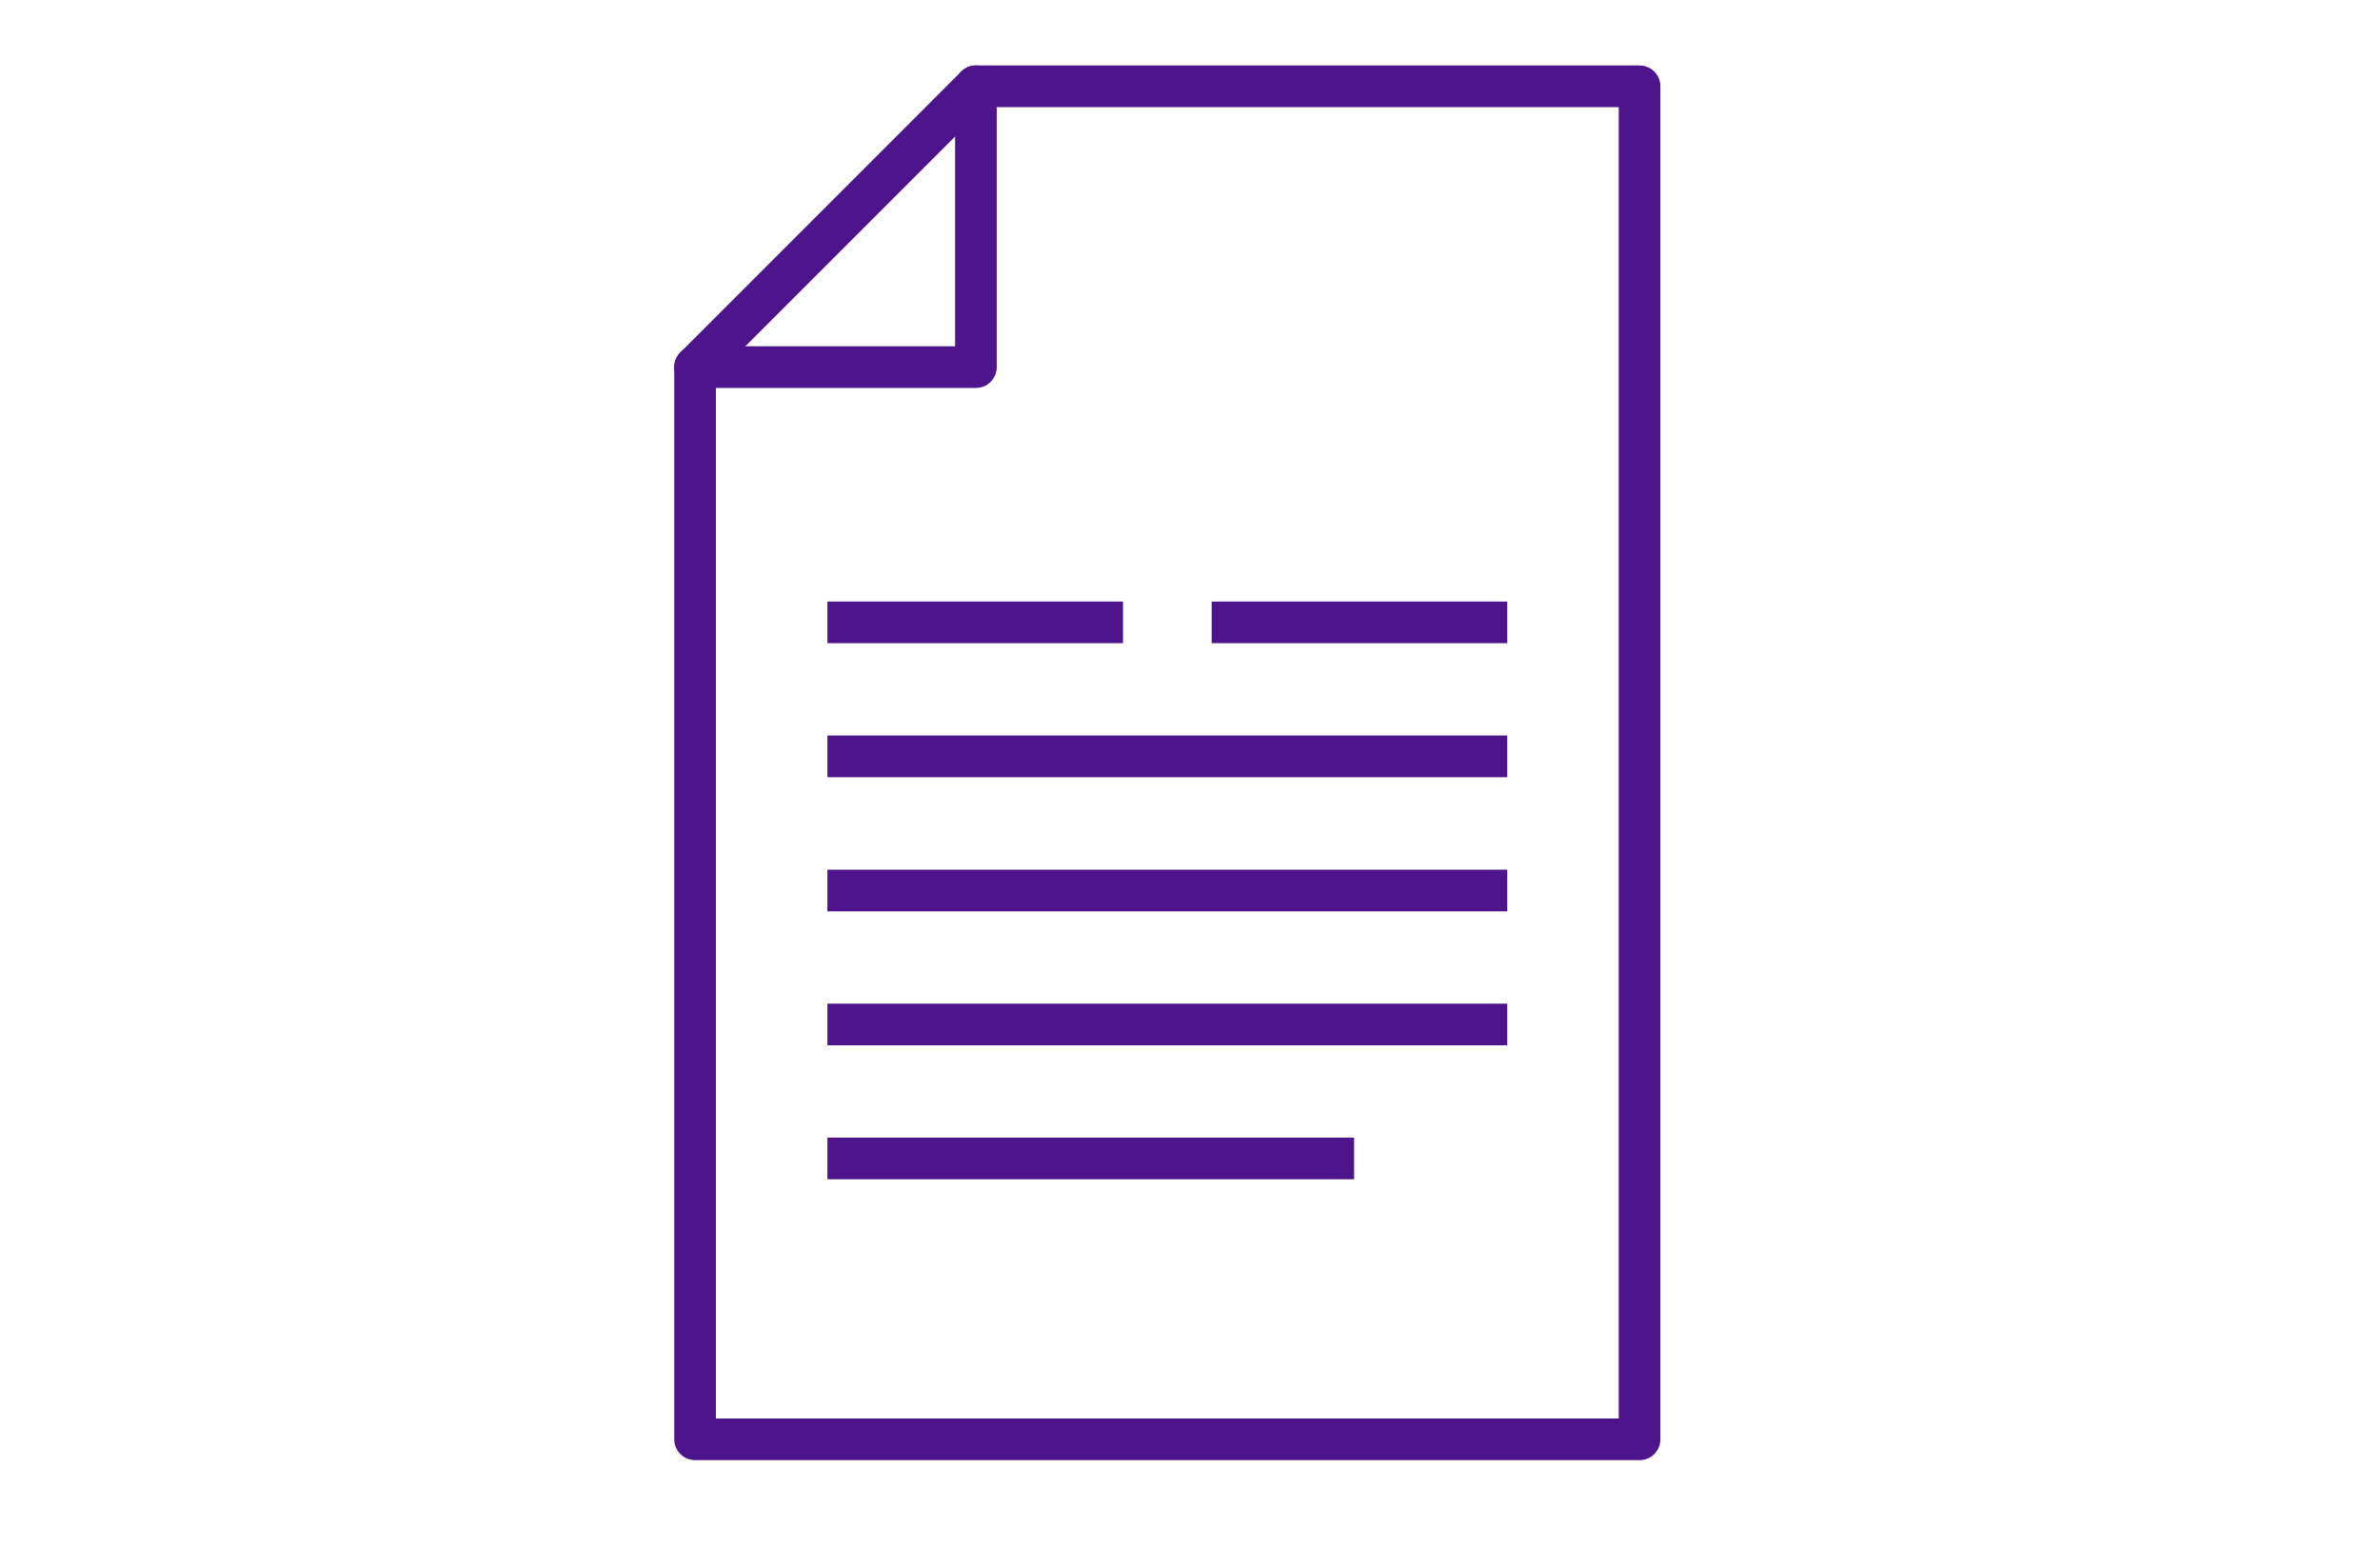
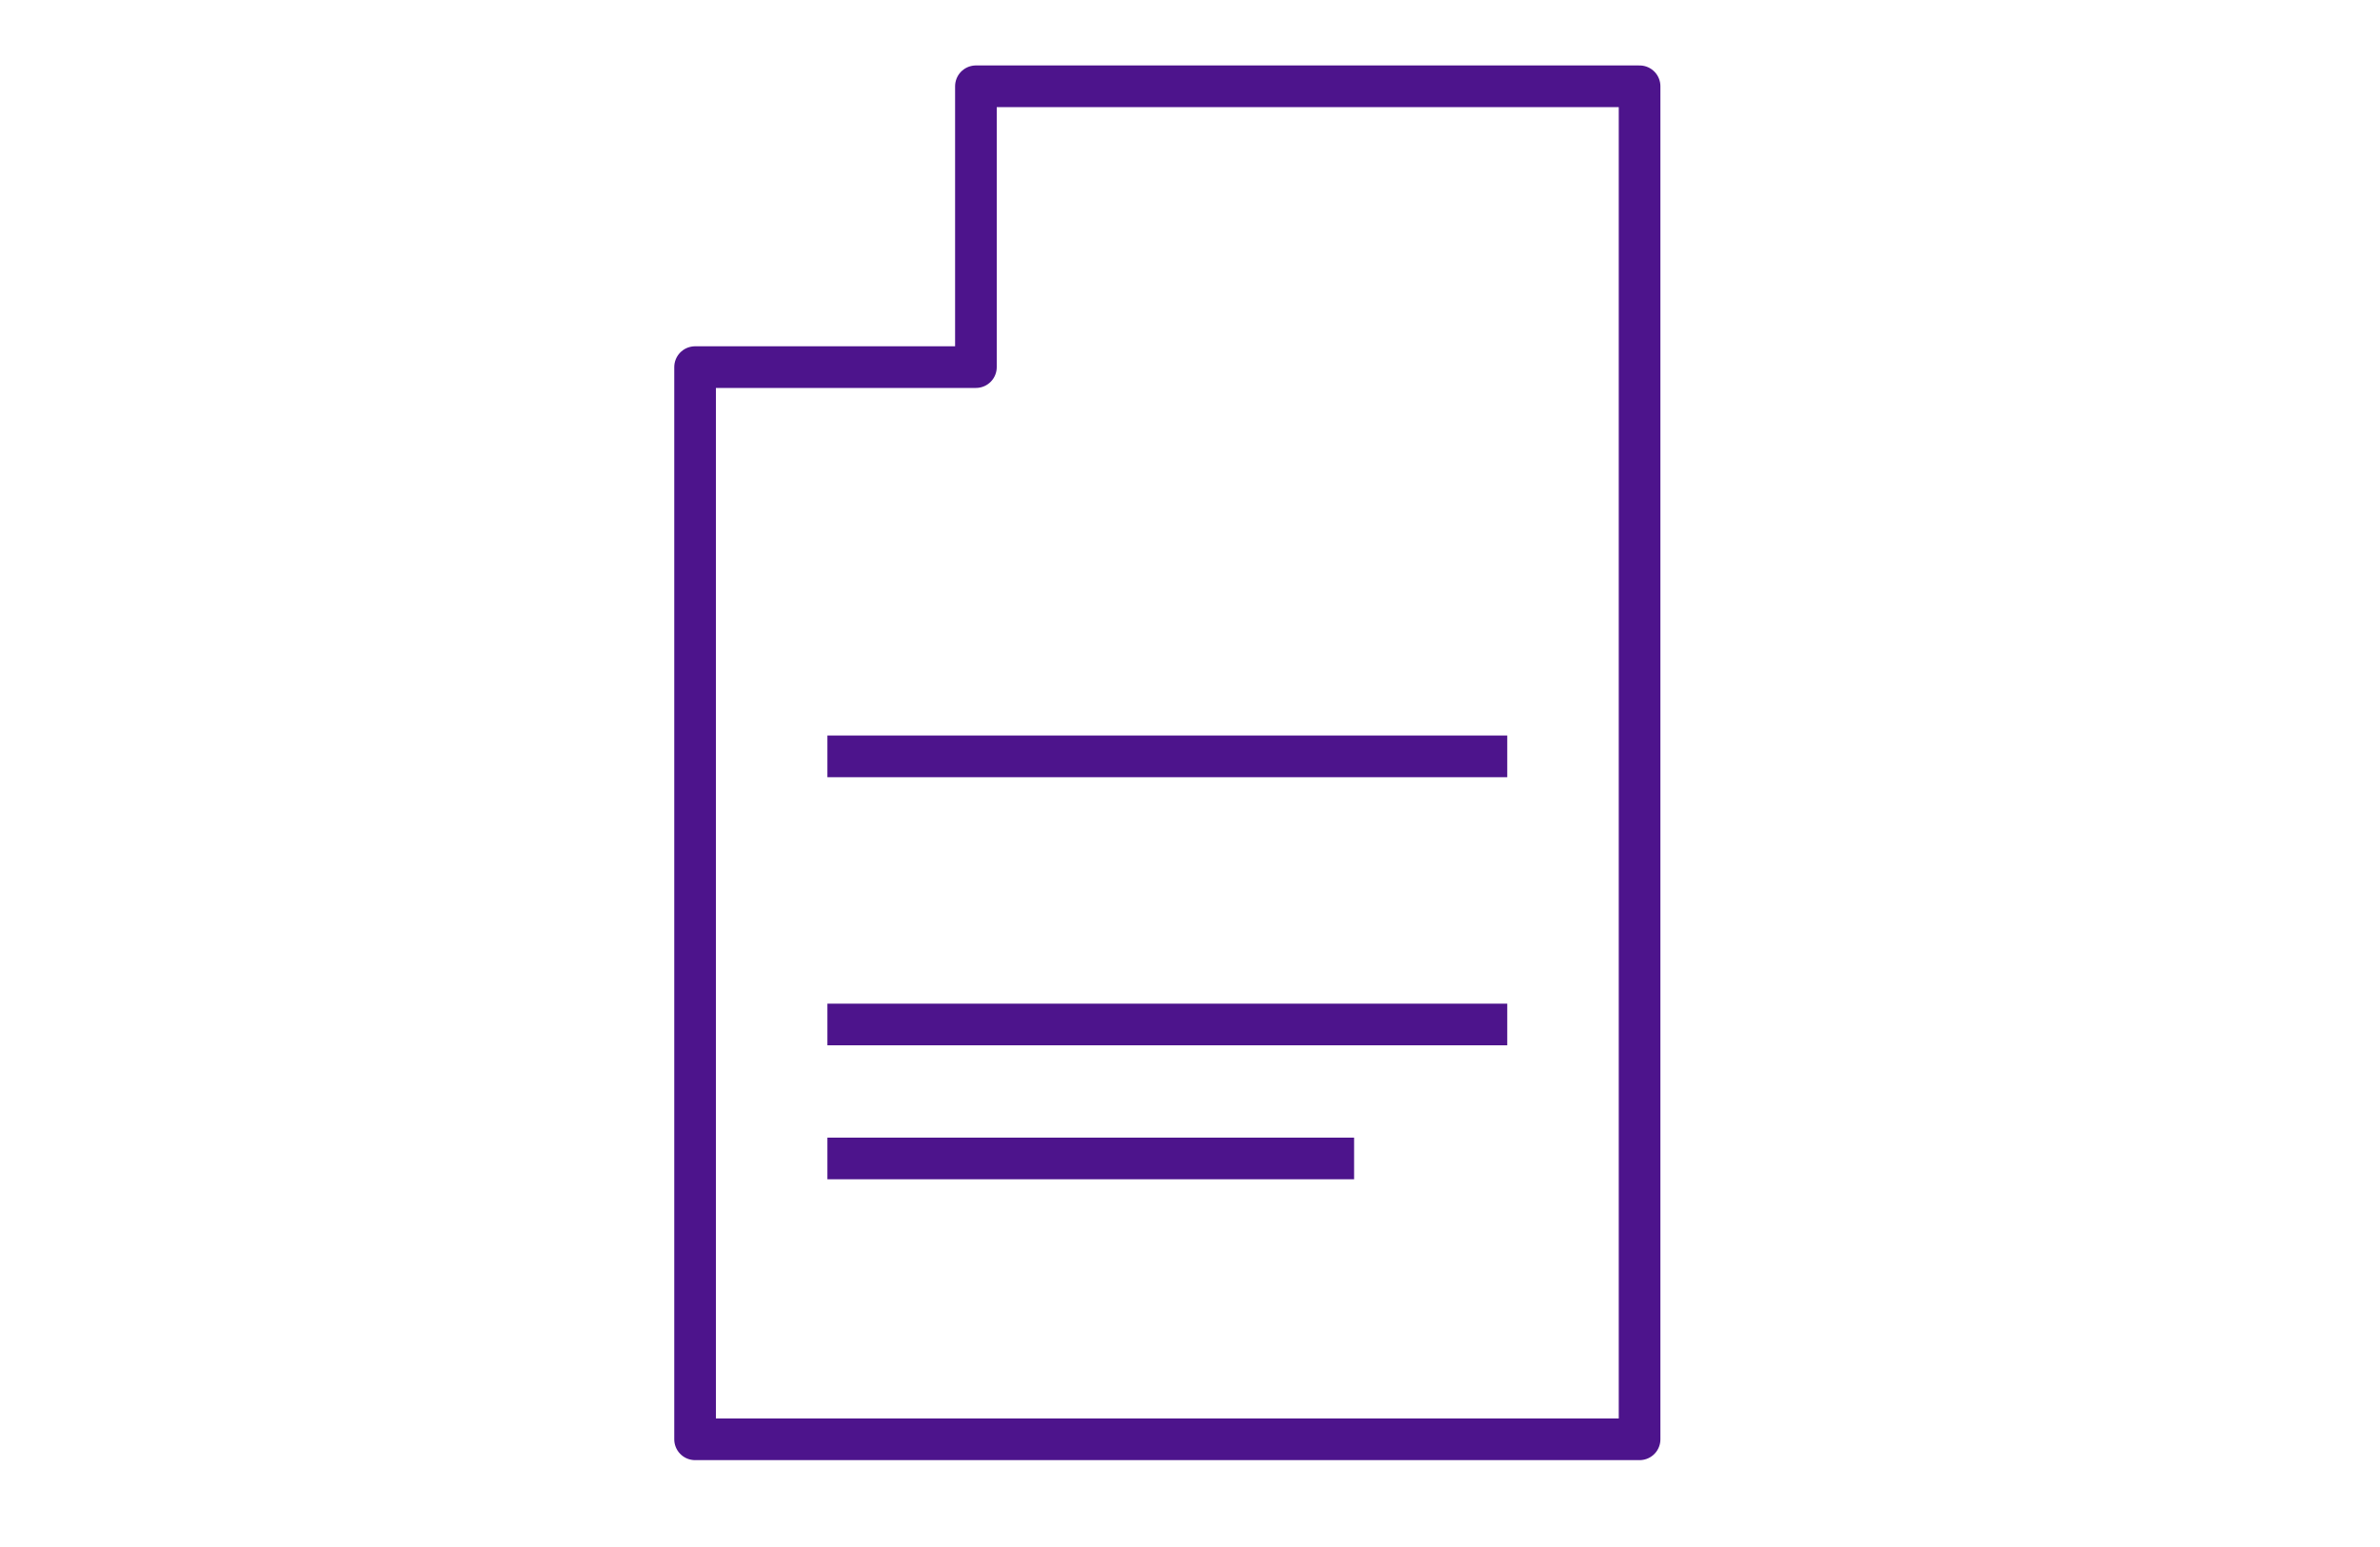
<svg xmlns="http://www.w3.org/2000/svg" version="1.1" id="Layer_1" x="0px" y="0px" viewBox="0 0 200 130" style="enable-background:new 0 0 200 130;" xml:space="preserve">
  <style type="text/css">
	.st0{fill:none;stroke:#4D148C;stroke-width:3.5;stroke-linecap:round;stroke-linejoin:round;}
	.st1{fill:none;stroke:#4D148C;stroke-width:3.5;stroke-linecap:square;stroke-linejoin:round;}
</style>
  <g>
    <polygon class="st0" points="137.78,7.25 82.01,7.25 82.01,30.85 58.41,30.85 58.41,120.95 137.78,120.95  " />
-     <line class="st1" x1="71.28" y1="52.3" x2="92.62" y2="52.3" />
-     <line class="st1" x1="103.57" y1="52.3" x2="124.91" y2="52.3" />
    <line class="st1" x1="71.28" y1="63.56" x2="124.91" y2="63.56" />
-     <line class="st1" x1="71.28" y1="74.83" x2="124.91" y2="74.83" />
    <line class="st1" x1="71.28" y1="86.09" x2="124.91" y2="86.09" />
    <line class="st1" x1="71.28" y1="97.35" x2="112.04" y2="97.35" />
-     <line class="st0" x1="58.41" y1="30.85" x2="82.01" y2="7.25" />
  </g>
</svg>